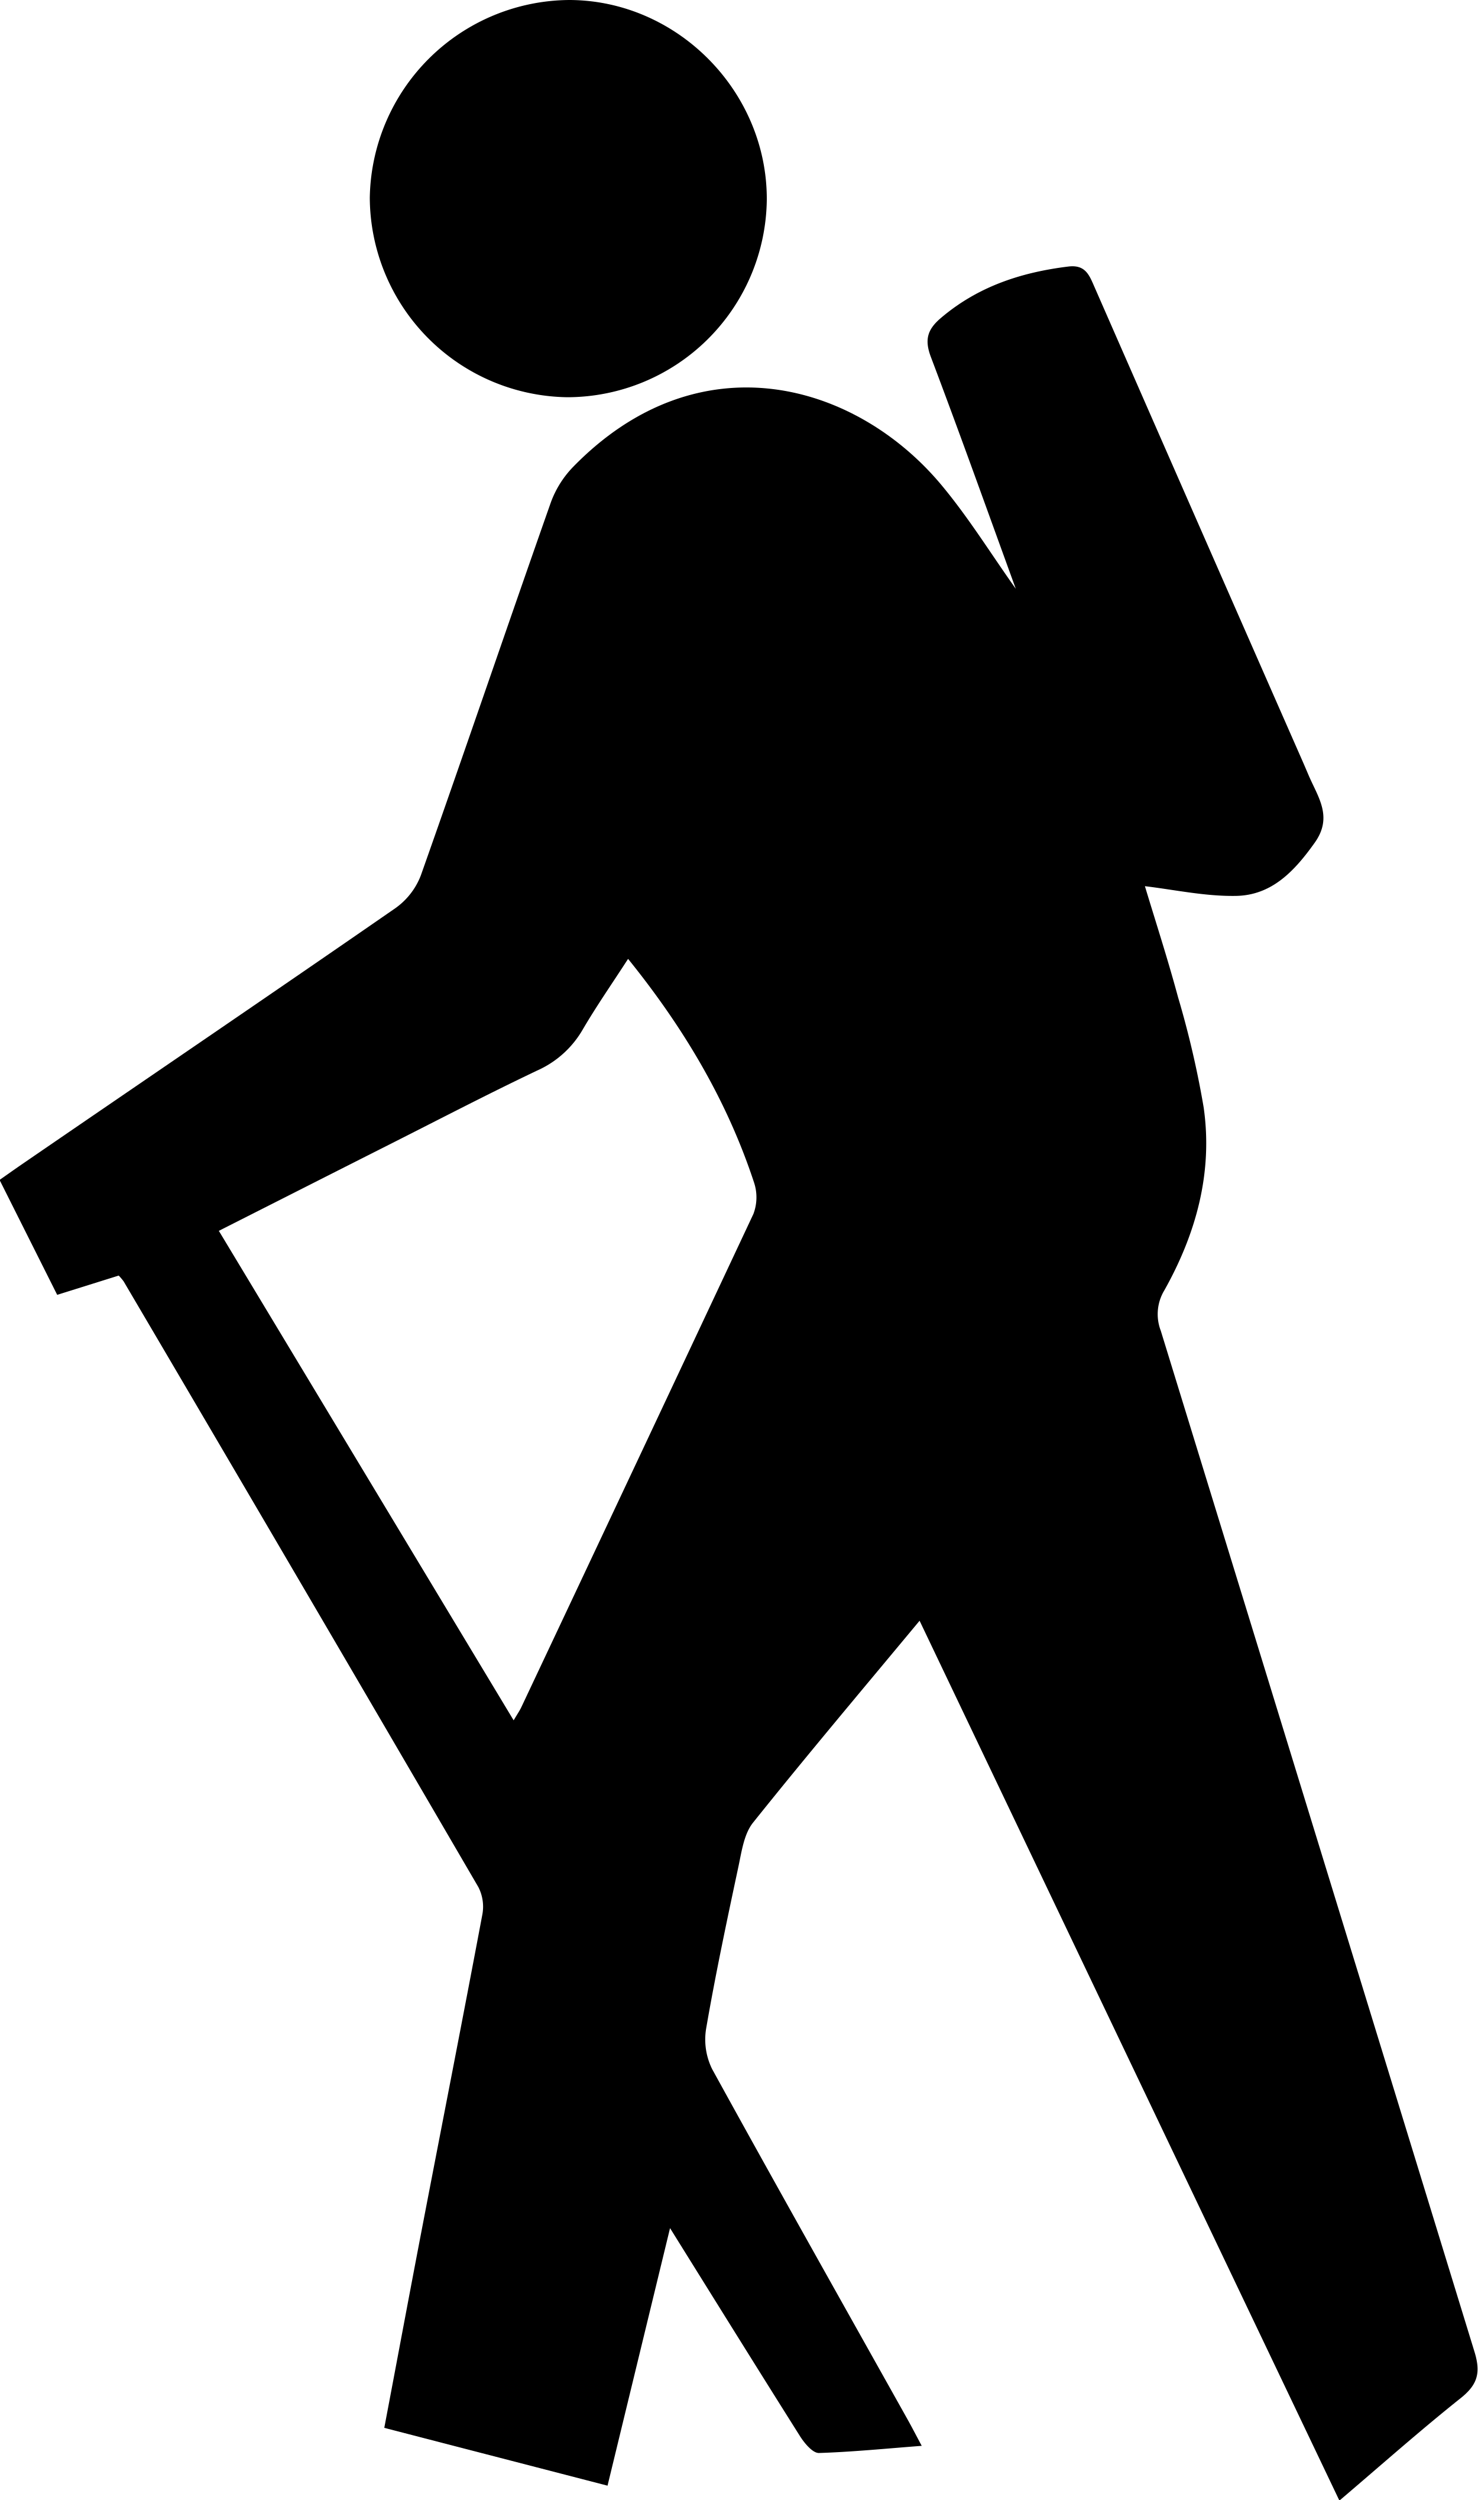
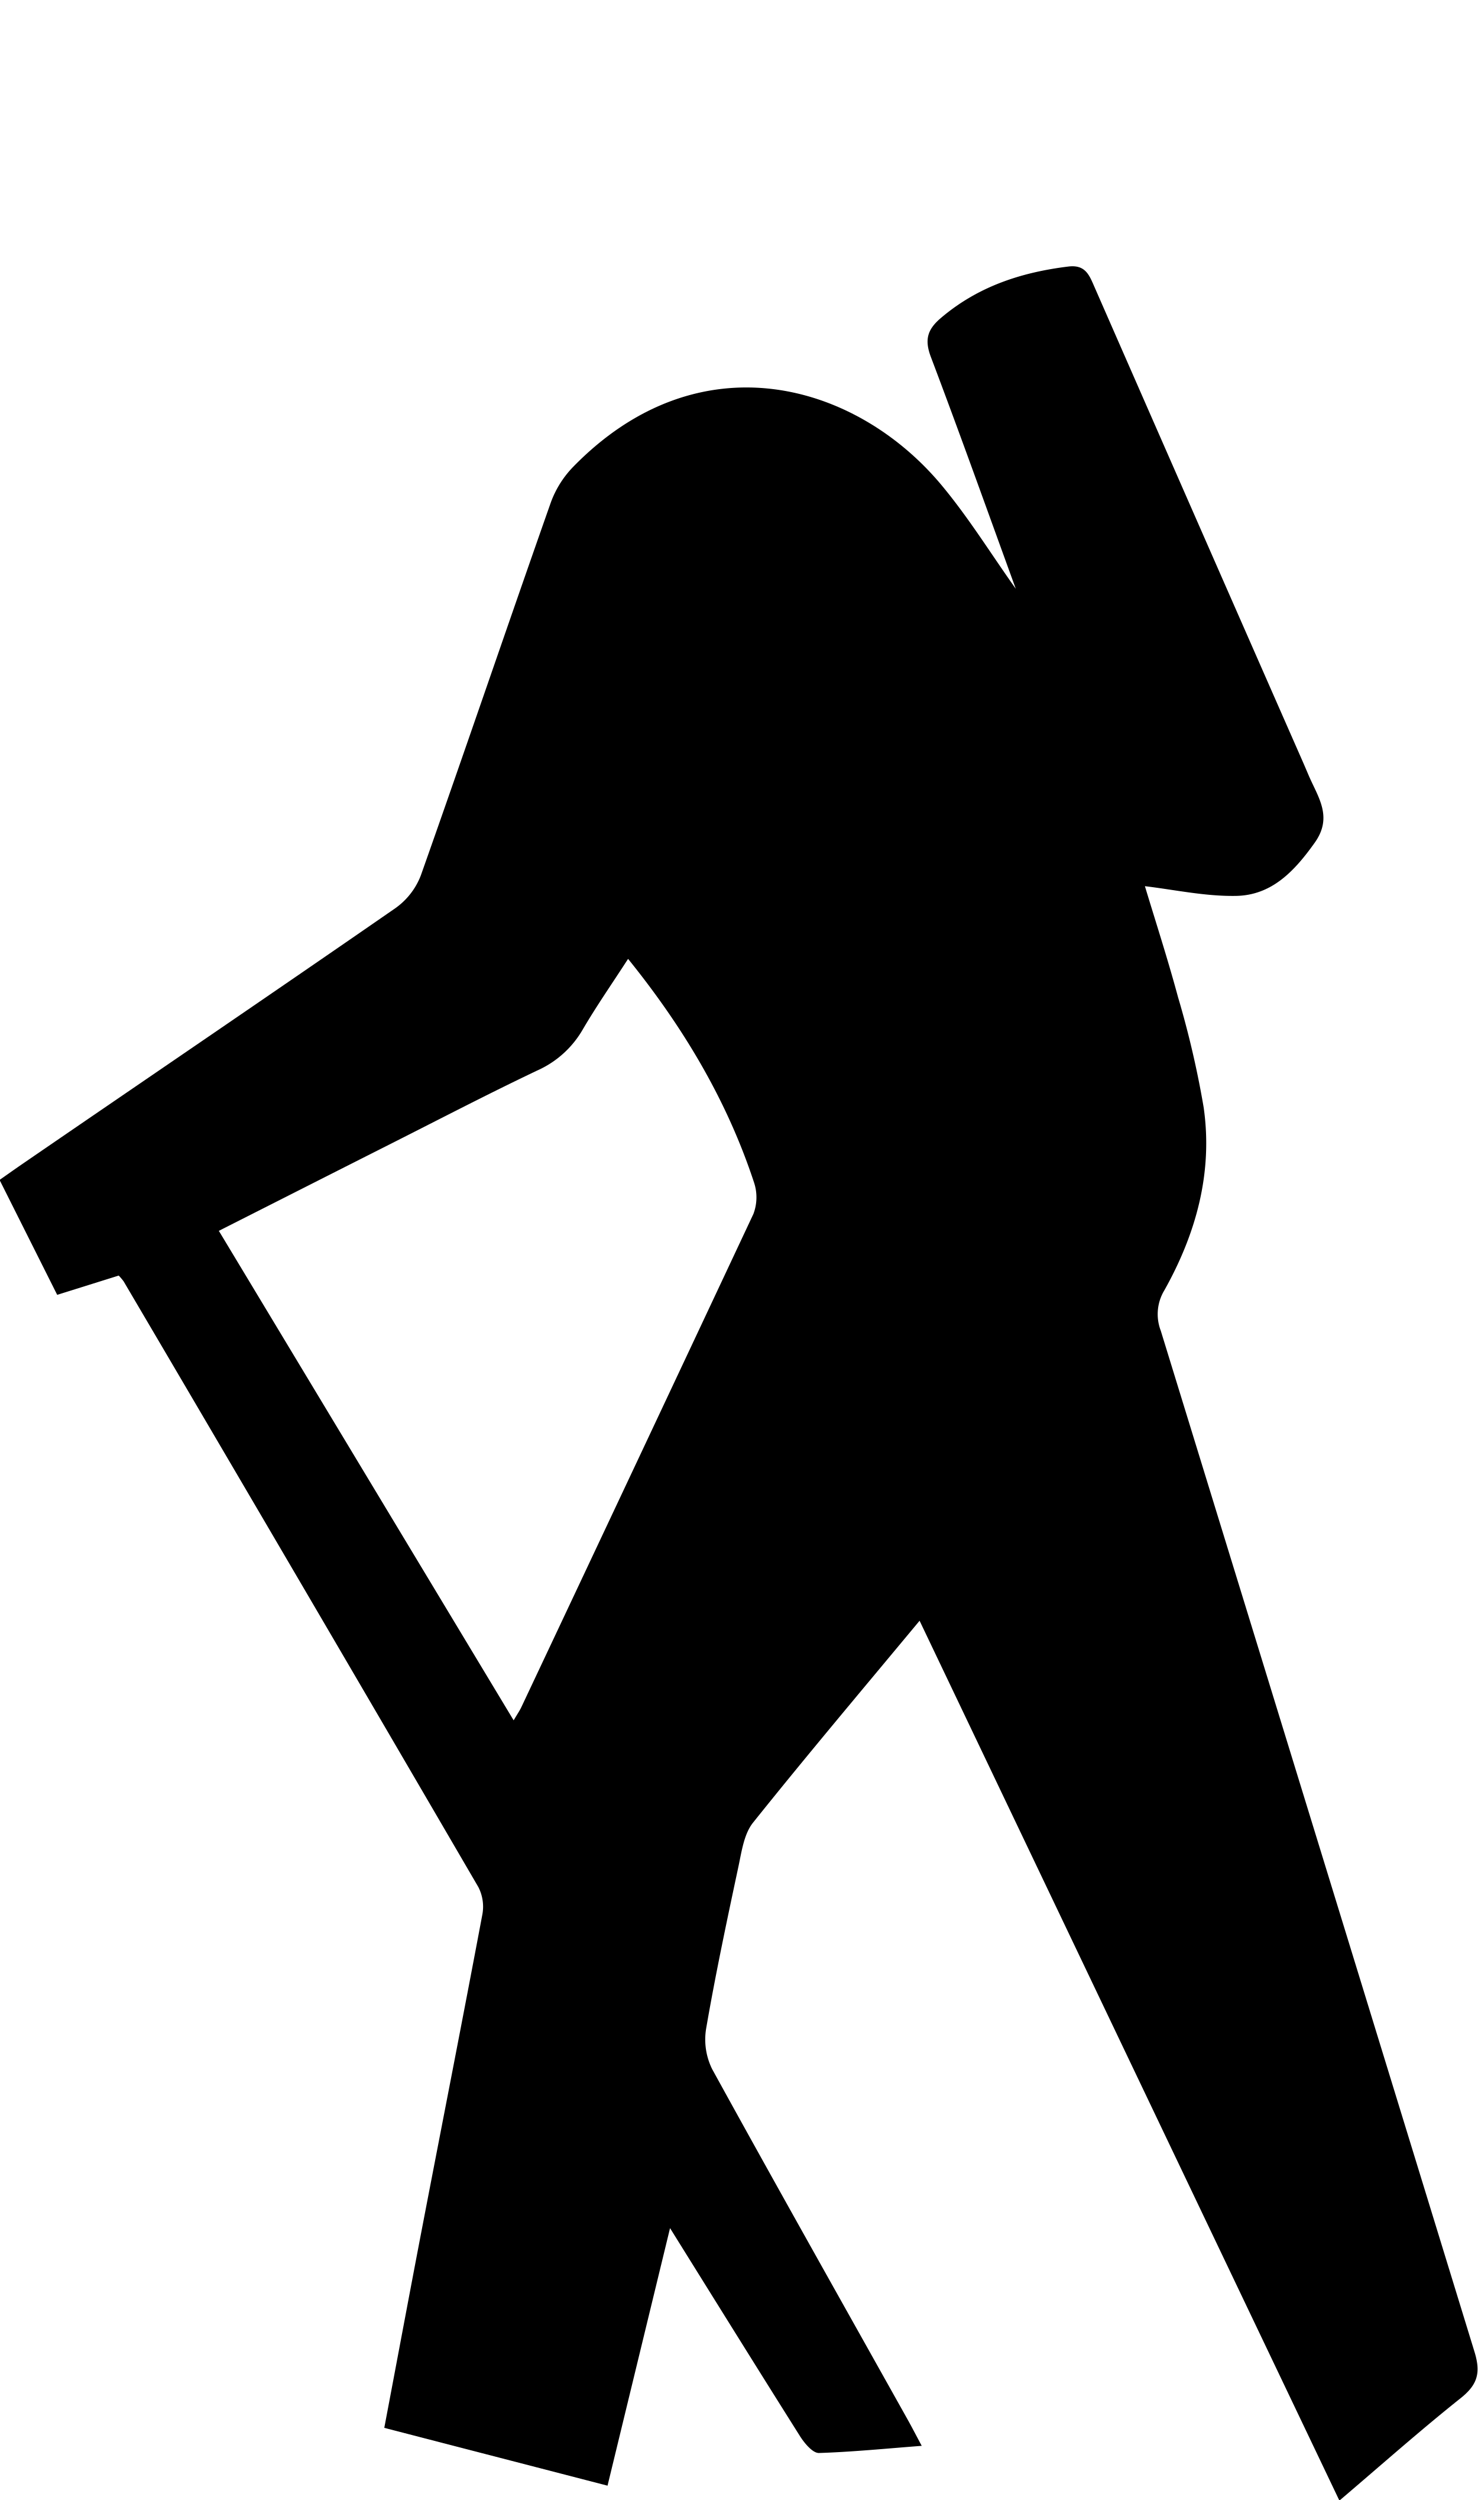
<svg xmlns="http://www.w3.org/2000/svg" id="Layer_1" data-name="Layer 1" viewBox="0 0 241.65 408.61">
  <title>16</title>
  <path d="M-1279.75-3363.7c-9.34,11.24-18.43,22-27.23,33-1.44,1.8-1.84,4.56-2.35,7-1.89,8.86-3.78,17.74-5.32,26.67a10.92,10.92,0,0,0,1,6.64c10.52,19.12,21.24,38.12,31.9,57.16,0.69,1.23,1.34,2.49,2.35,4.38-6,.46-11.39,1-16.82,1.17-1,0-2.27-1.51-3-2.62-7-11.1-13.94-22.27-21.33-34.13l-10.22,42.09-36.5-9.45c2.15-11.35,4.19-22.3,6.29-33.23,3.25-16.9,6.57-33.79,9.75-50.7a7,7,0,0,0-.66-4.45q-28.9-49.57-58-99a9.89,9.89,0,0,0-.8-0.94l-10.06,3.15-9.42-18.78c1.27-.89,2.41-1.7,3.57-2.5,20.41-14,40.85-27.87,61.18-41.94a11.68,11.68,0,0,0,4.13-5.34c7.19-20.31,14.12-40.71,21.27-61a16.43,16.43,0,0,1,3.7-5.83c20.56-21,46.11-13.73,60.11,3,4.48,5.36,8.18,11.37,12.19,17-4.56-12.53-9.09-25.23-13.87-37.85-1.06-2.79-.64-4.48,1.6-6.39,6.05-5.16,13.13-7.48,20.87-8.43,2.7-.33,3.38,1.31,4.18,3.15q17,38.8,34.06,77.59c0.37,0.84.73,1.69,1.09,2.53,1.52,3.51,3.93,6.71.94,10.9-3.29,4.62-7,8.59-12.86,8.69-5,.09-10-1-14.9-1.59,1.62,5.39,3.68,11.71,5.41,18.12a154.35,154.35,0,0,1,4.19,18c1.54,10.66-1.22,20.65-6.41,29.91a7.53,7.53,0,0,0-.6,6.61q25.67,83.43,51.29,166.87c1.07,3.47.51,5.4-2.27,7.61-6.57,5.23-12.86,10.82-19.81,16.73Zm-47.66-108.17c-2.63,4.07-5.19,7.74-7.44,11.59a16.19,16.19,0,0,1-7.42,6.66c-7.95,3.78-15.77,7.85-23.63,11.82-9.37,4.73-18.73,9.48-28.42,14.38l48.2,80c0.63-1.07,1-1.6,1.27-2.18q19-40.27,37.93-80.58a7.67,7.67,0,0,0,.1-5.15C-1311.24-3448.74-1318.34-3460.64-1327.41-3471.87Z" transform="translate(1430.1 3628.58)" />
-   <path d="M-1337-3628.58c17.64,0.06,32.33,14.92,32.27,32.63a32.67,32.67,0,0,1-32.6,32.29,32.77,32.77,0,0,1-32.31-32.62A32.86,32.86,0,0,1-1337-3628.58Z" transform="translate(1430.1 3628.58)" />
</svg>